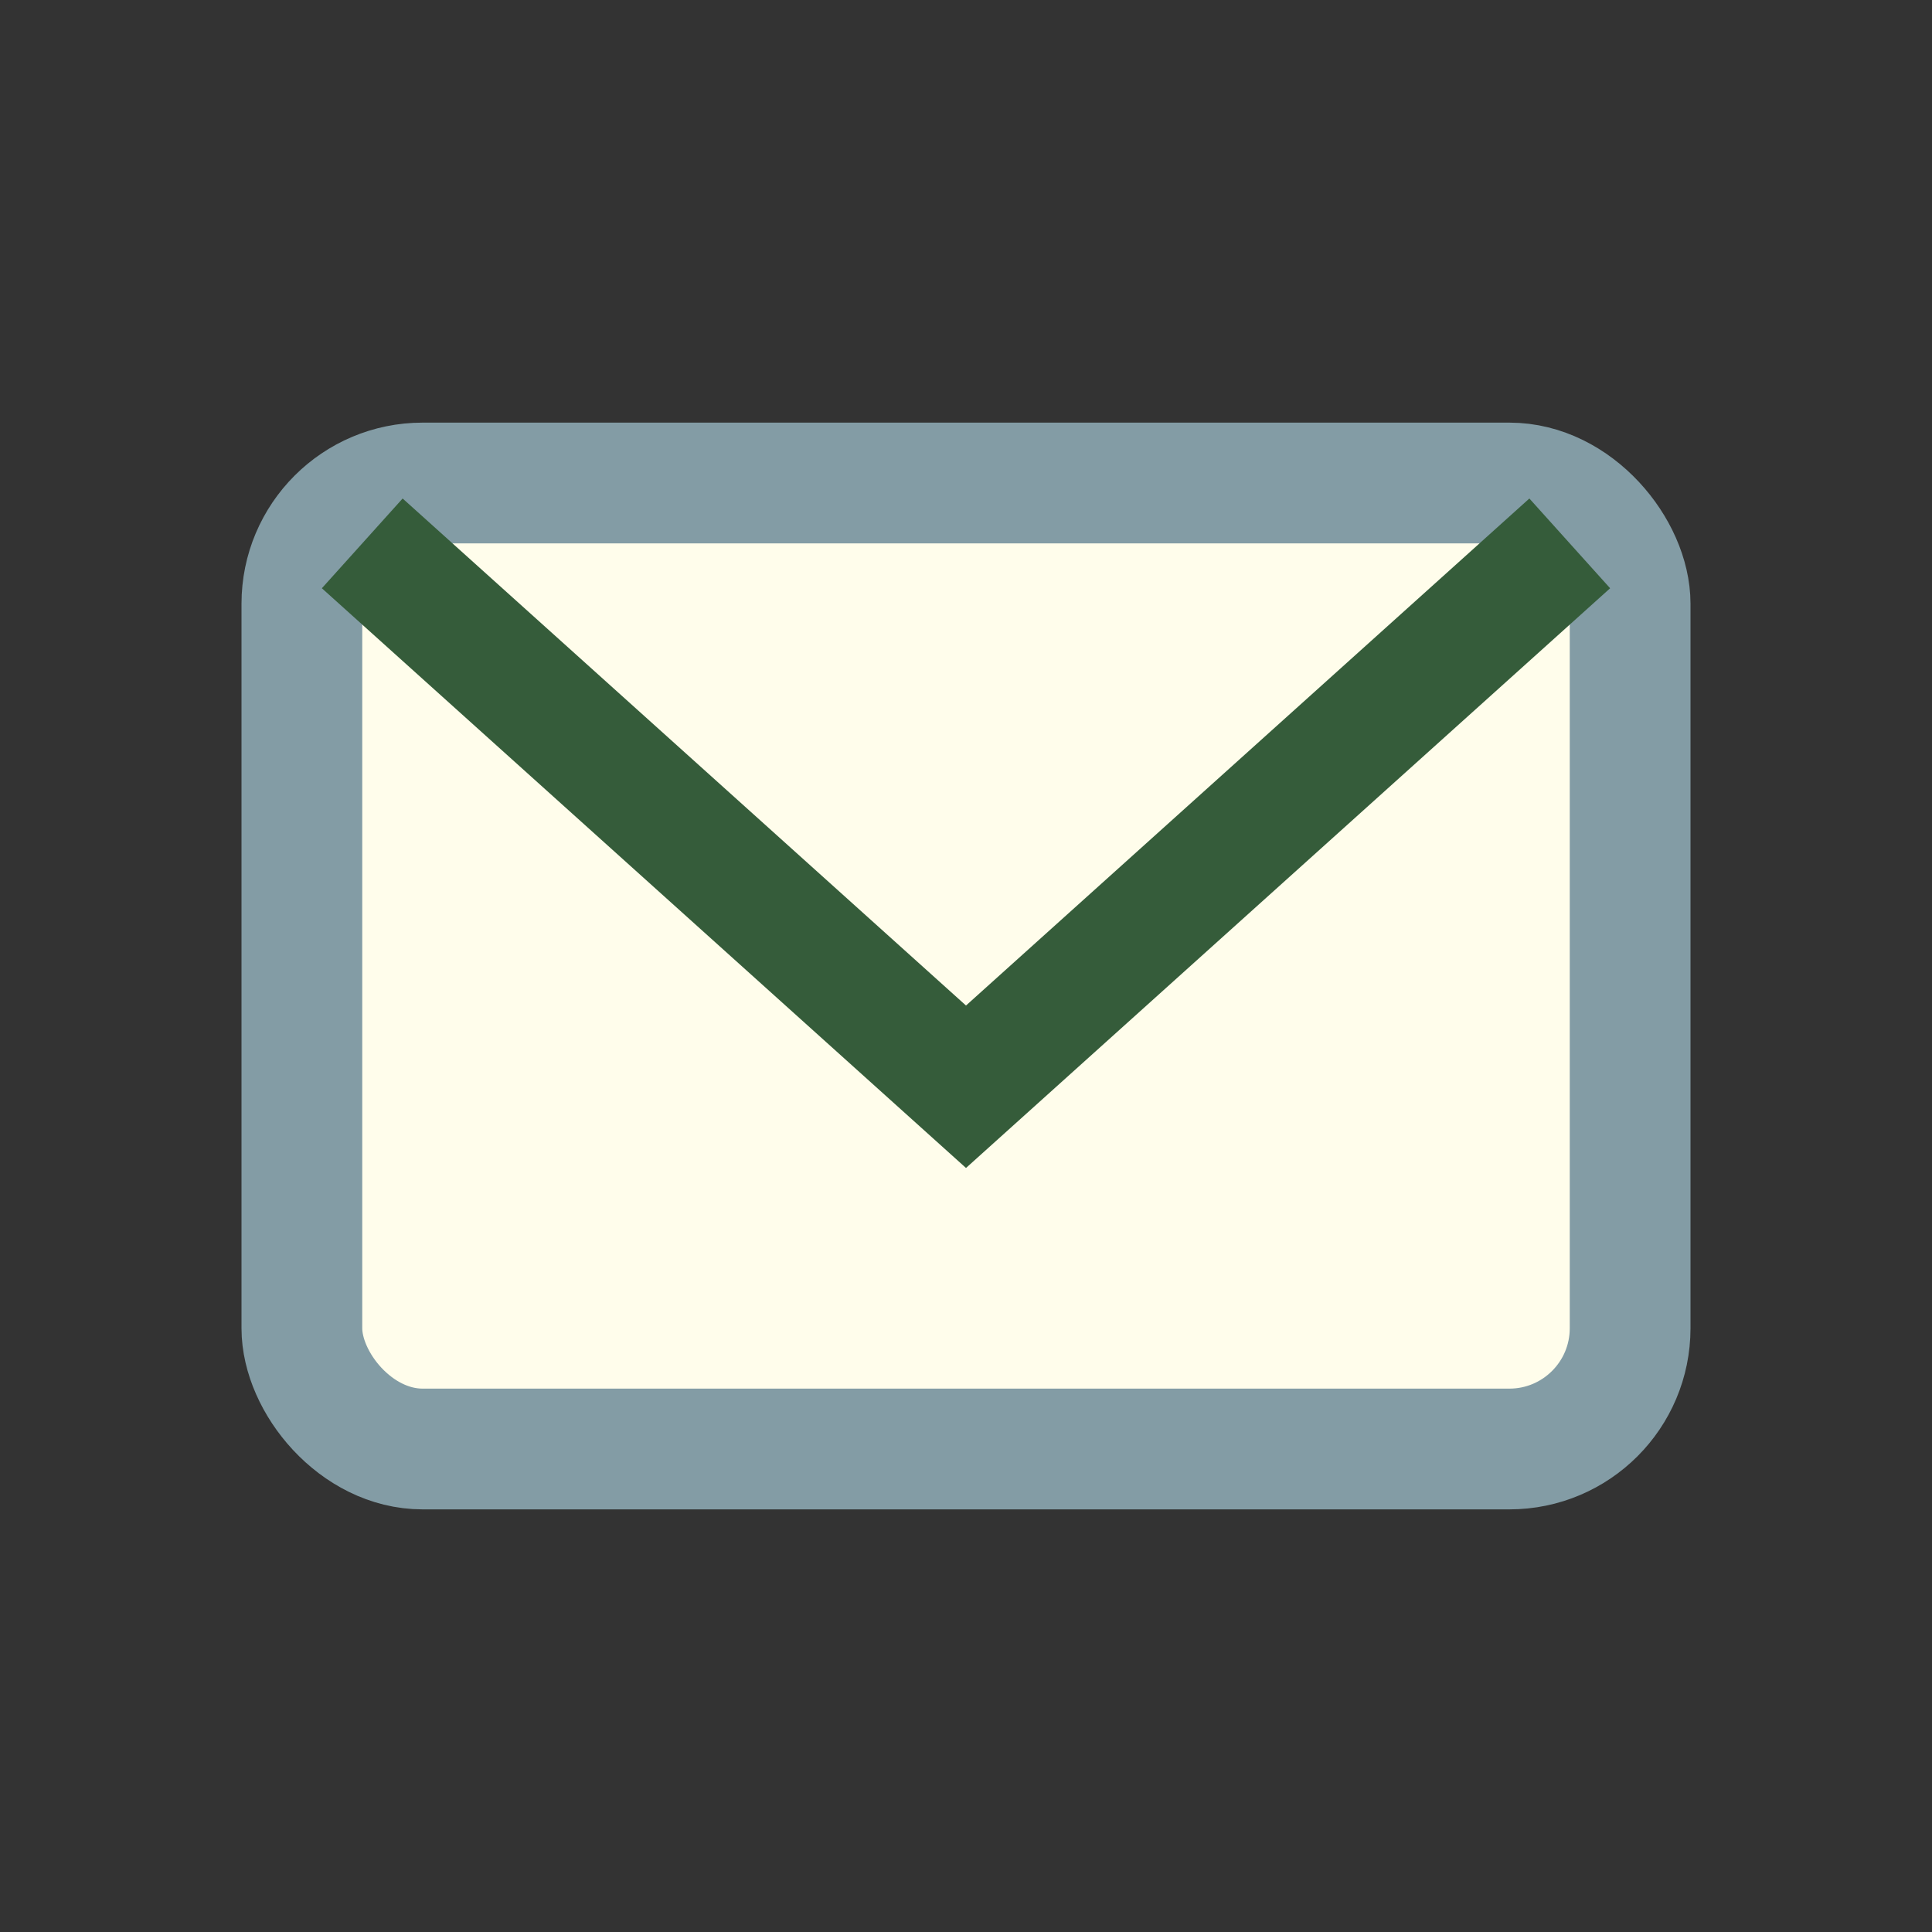
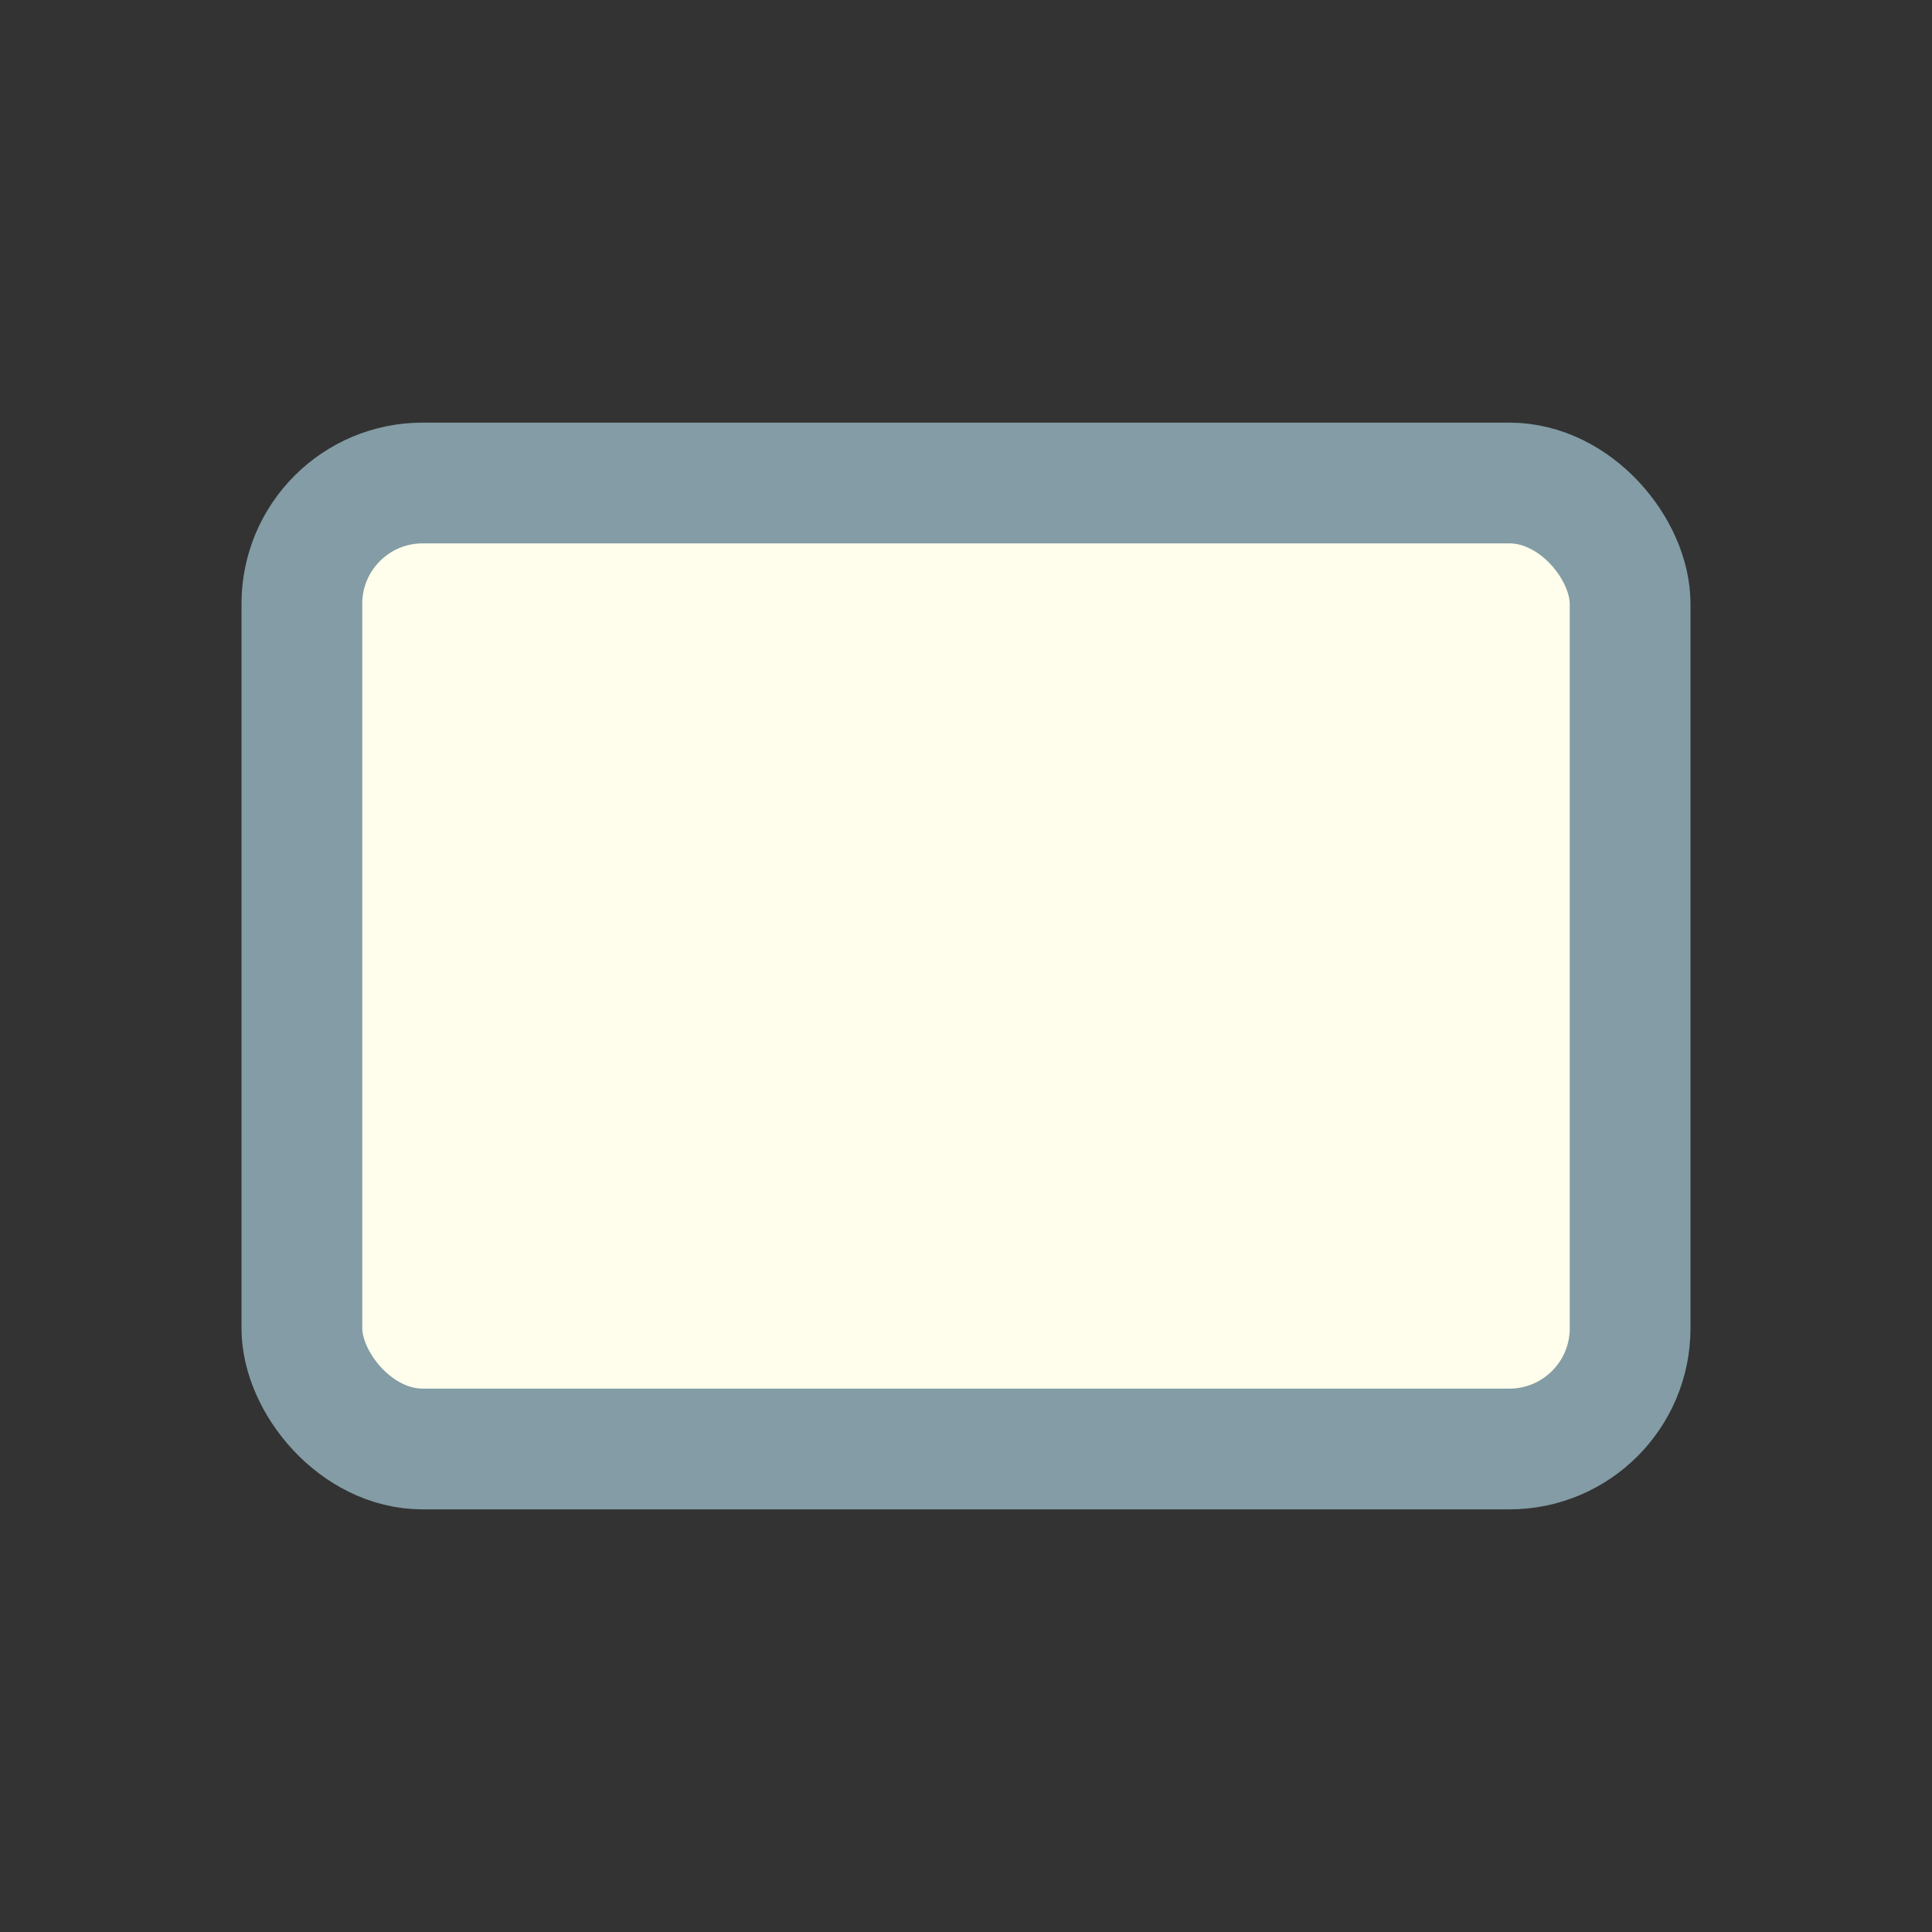
<svg xmlns="http://www.w3.org/2000/svg" width="32" height="32" viewBox="0 0 32 32">
  <rect x="0" y="0" width="32" height="32" fill="#333333" stroke="none" />
  <rect x="5" y="8" width="22" height="16" rx="2" fill="#FFFDEB" stroke="#839CA5" stroke-width="2" />
-   <path d="M6 9l10 9 10-9" fill="none" stroke="#355C3A" stroke-width="2" />
</svg>